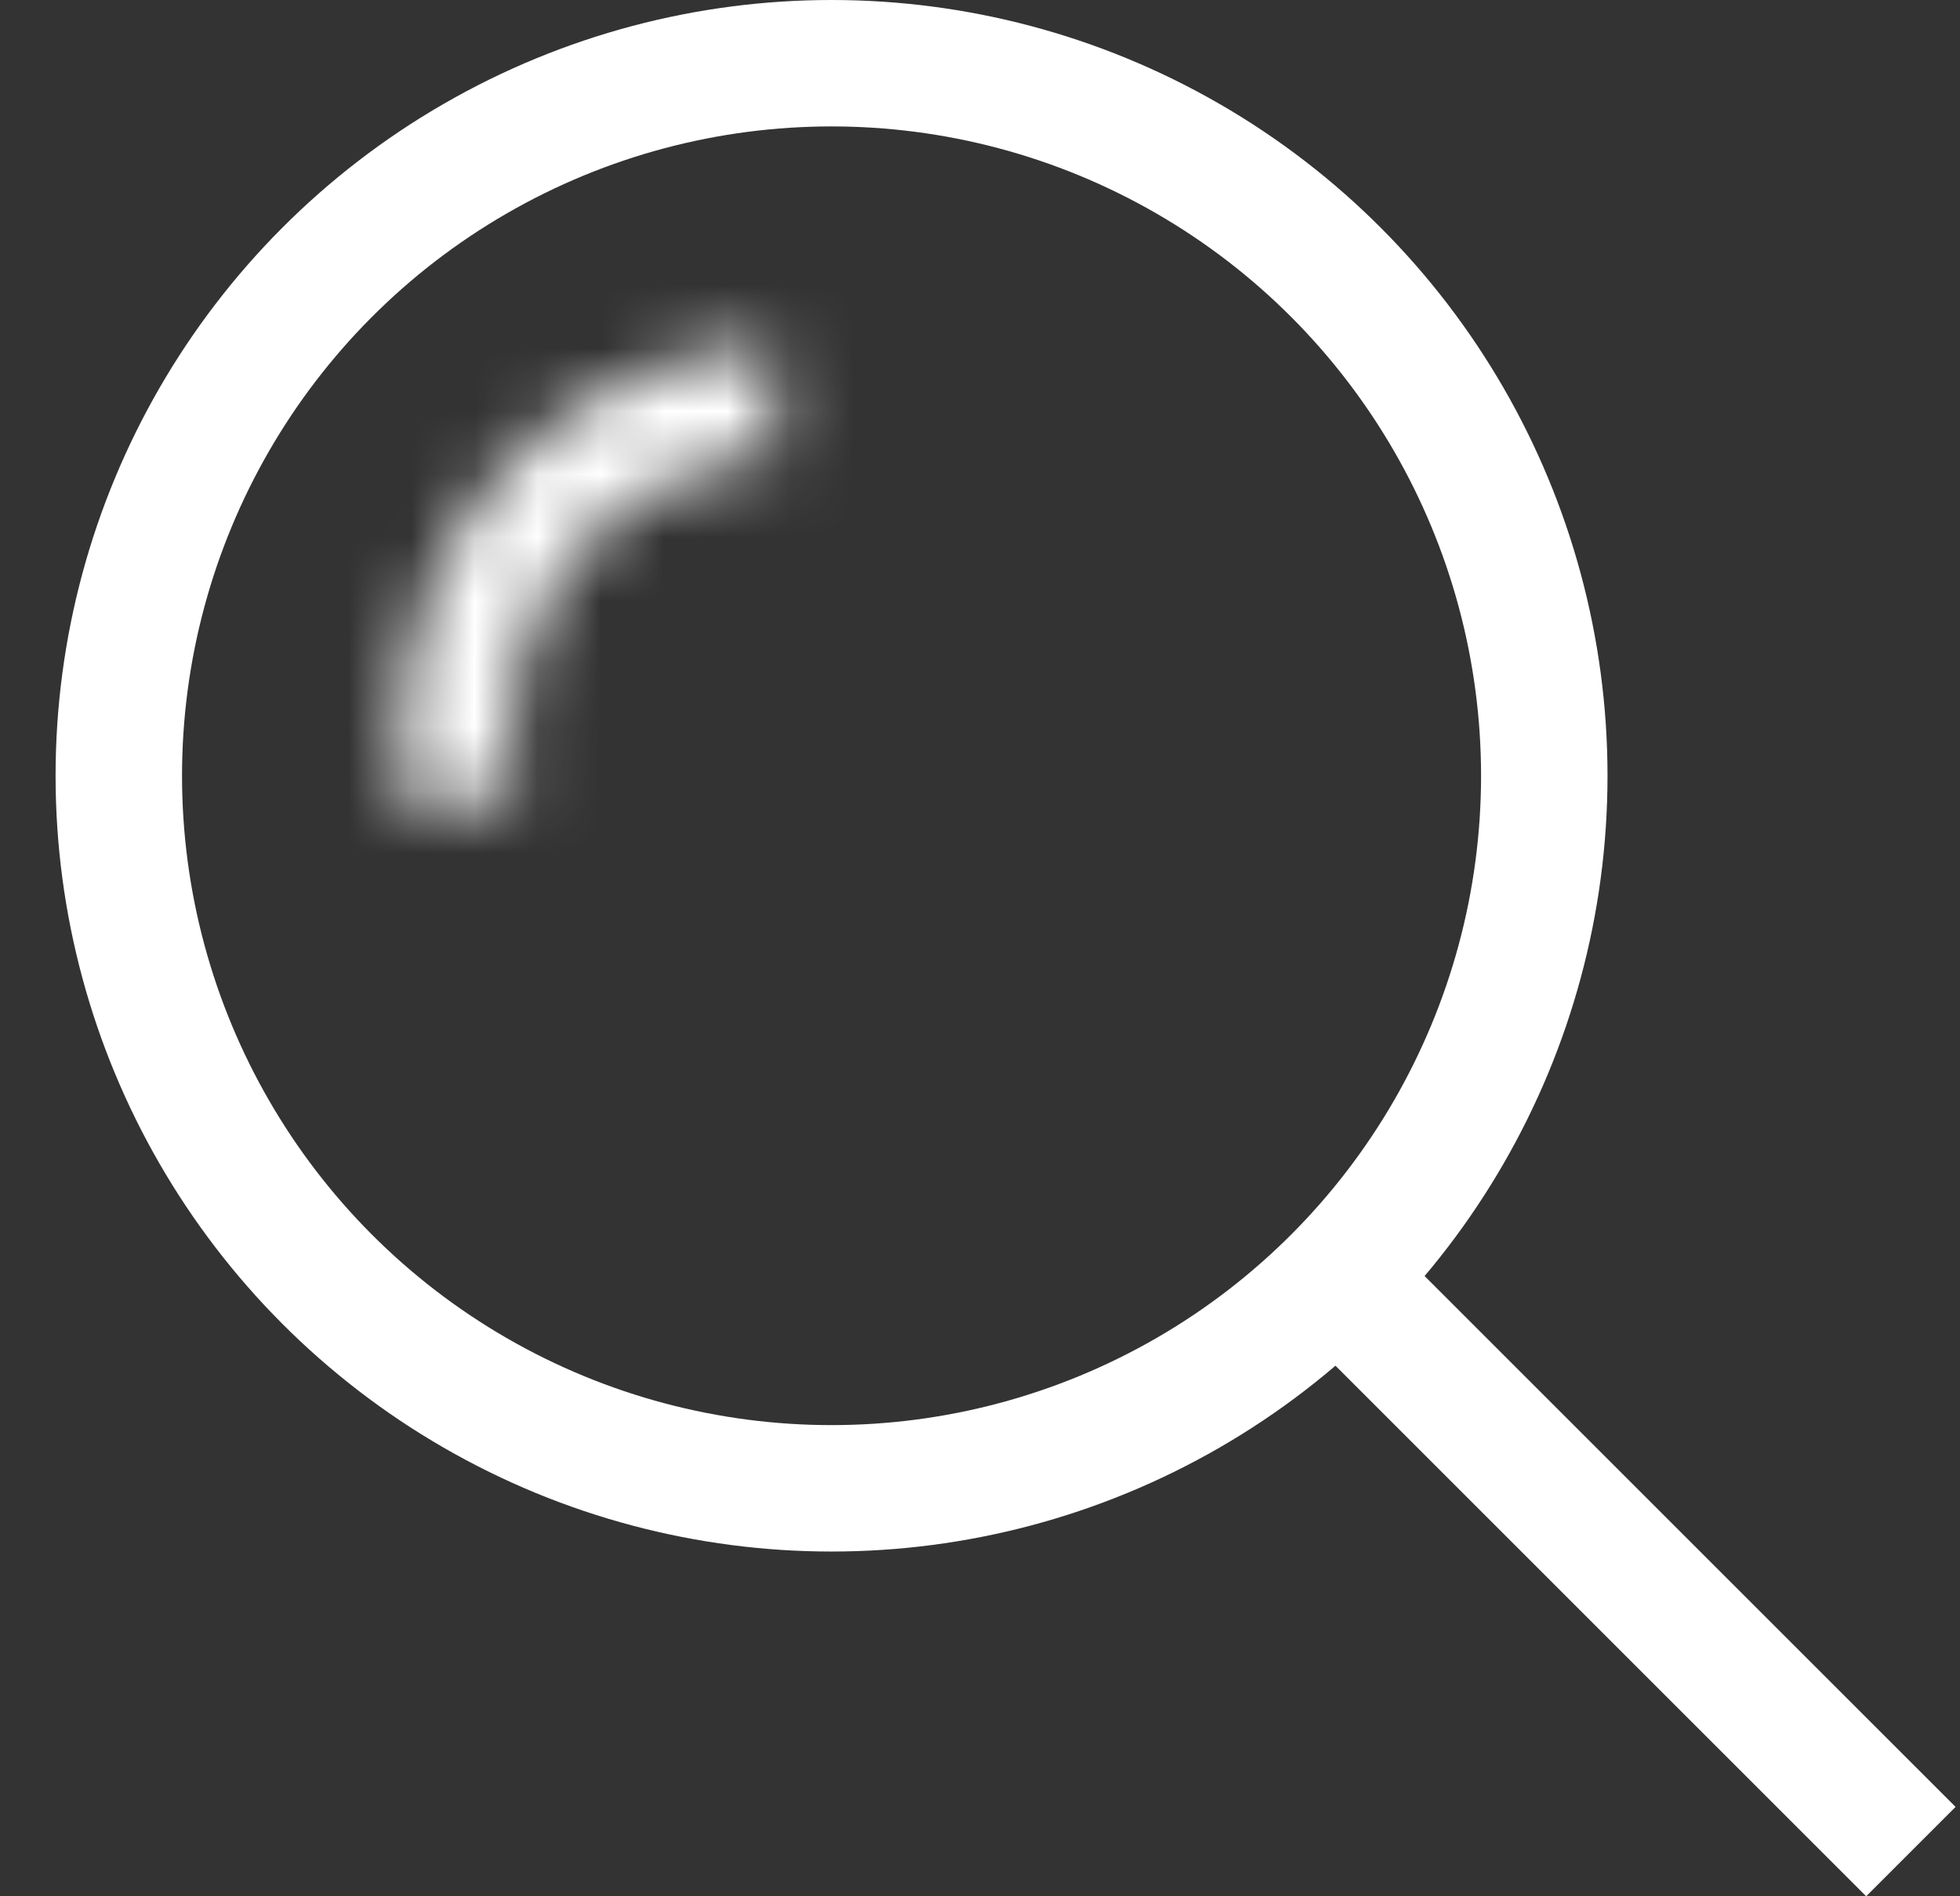
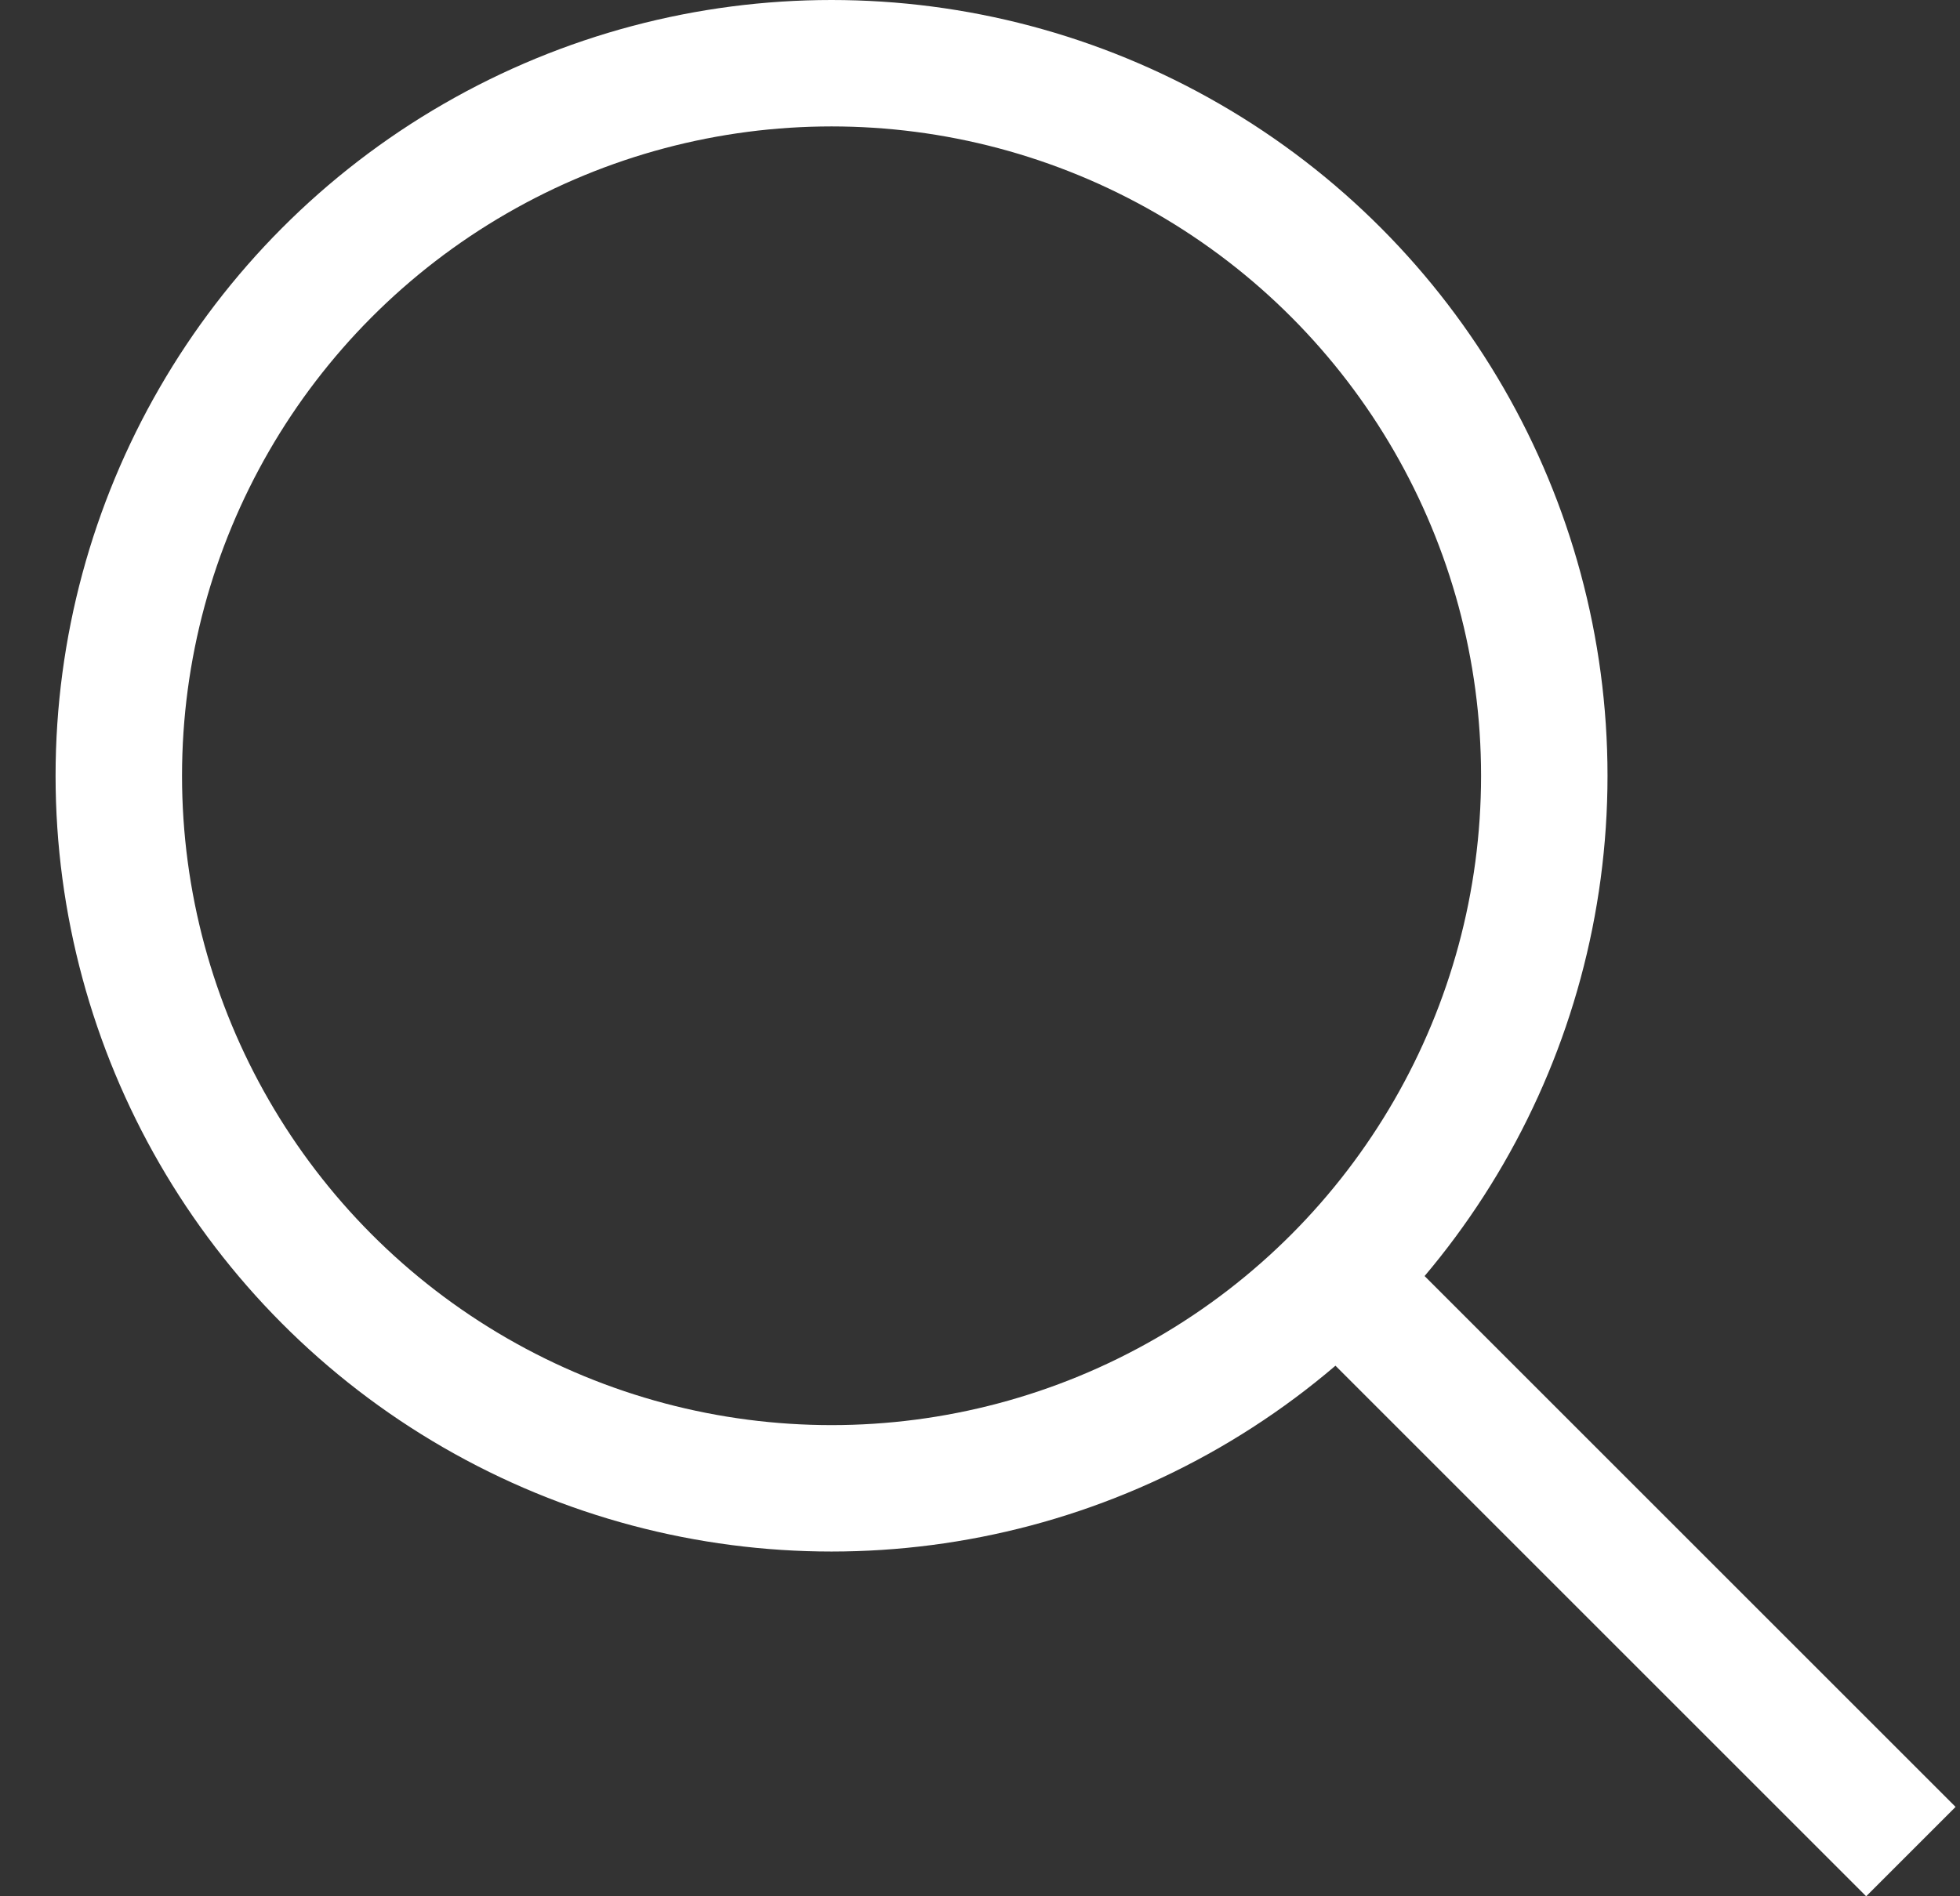
<svg xmlns="http://www.w3.org/2000/svg" width="31" height="30" viewBox="0 0 31 30" fill="none">
  <rect x="0" y="0" width="31" height="30" fill="#333333" stroke="none" />
  <circle cx="13.152" cy="12.273" r="11.273" stroke="white" stroke-width="2" />
  <mask id="path-2-inside-1_11_461" fill="white">
-     <path d="M6.473 12.893C6.284 12.02 6.287 11.116 6.483 10.245C6.679 9.374 7.063 8.556 7.607 7.848C8.152 7.14 8.845 6.56 9.637 6.148C10.429 5.735 11.302 5.501 12.194 5.461L12.272 7.209C11.635 7.237 11.011 7.405 10.445 7.7C9.878 7.994 9.383 8.409 8.994 8.915C8.605 9.421 8.33 10.006 8.19 10.629C8.05 11.252 8.048 11.897 8.183 12.521L6.473 12.893Z" />
+     <path d="M6.473 12.893C6.284 12.02 6.287 11.116 6.483 10.245C6.679 9.374 7.063 8.556 7.607 7.848C8.152 7.14 8.845 6.56 9.637 6.148C10.429 5.735 11.302 5.501 12.194 5.461C11.635 7.237 11.011 7.405 10.445 7.7C9.878 7.994 9.383 8.409 8.994 8.915C8.605 9.421 8.33 10.006 8.19 10.629C8.05 11.252 8.048 11.897 8.183 12.521L6.473 12.893Z" />
  </mask>
-   <path d="M6.473 12.893C6.284 12.02 6.287 11.116 6.483 10.245C6.679 9.374 7.063 8.556 7.607 7.848C8.152 7.14 8.845 6.56 9.637 6.148C10.429 5.735 11.302 5.501 12.194 5.461L12.272 7.209C11.635 7.237 11.011 7.405 10.445 7.7C9.878 7.994 9.383 8.409 8.994 8.915C8.605 9.421 8.33 10.006 8.19 10.629C8.05 11.252 8.048 11.897 8.183 12.521L6.473 12.893Z" stroke="white" stroke-width="4" mask="url(#path-2-inside-1_11_461)" />
  <line x1="20.677" y1="19.747" x2="30.223" y2="29.293" stroke="white" stroke-width="2" />
</svg>